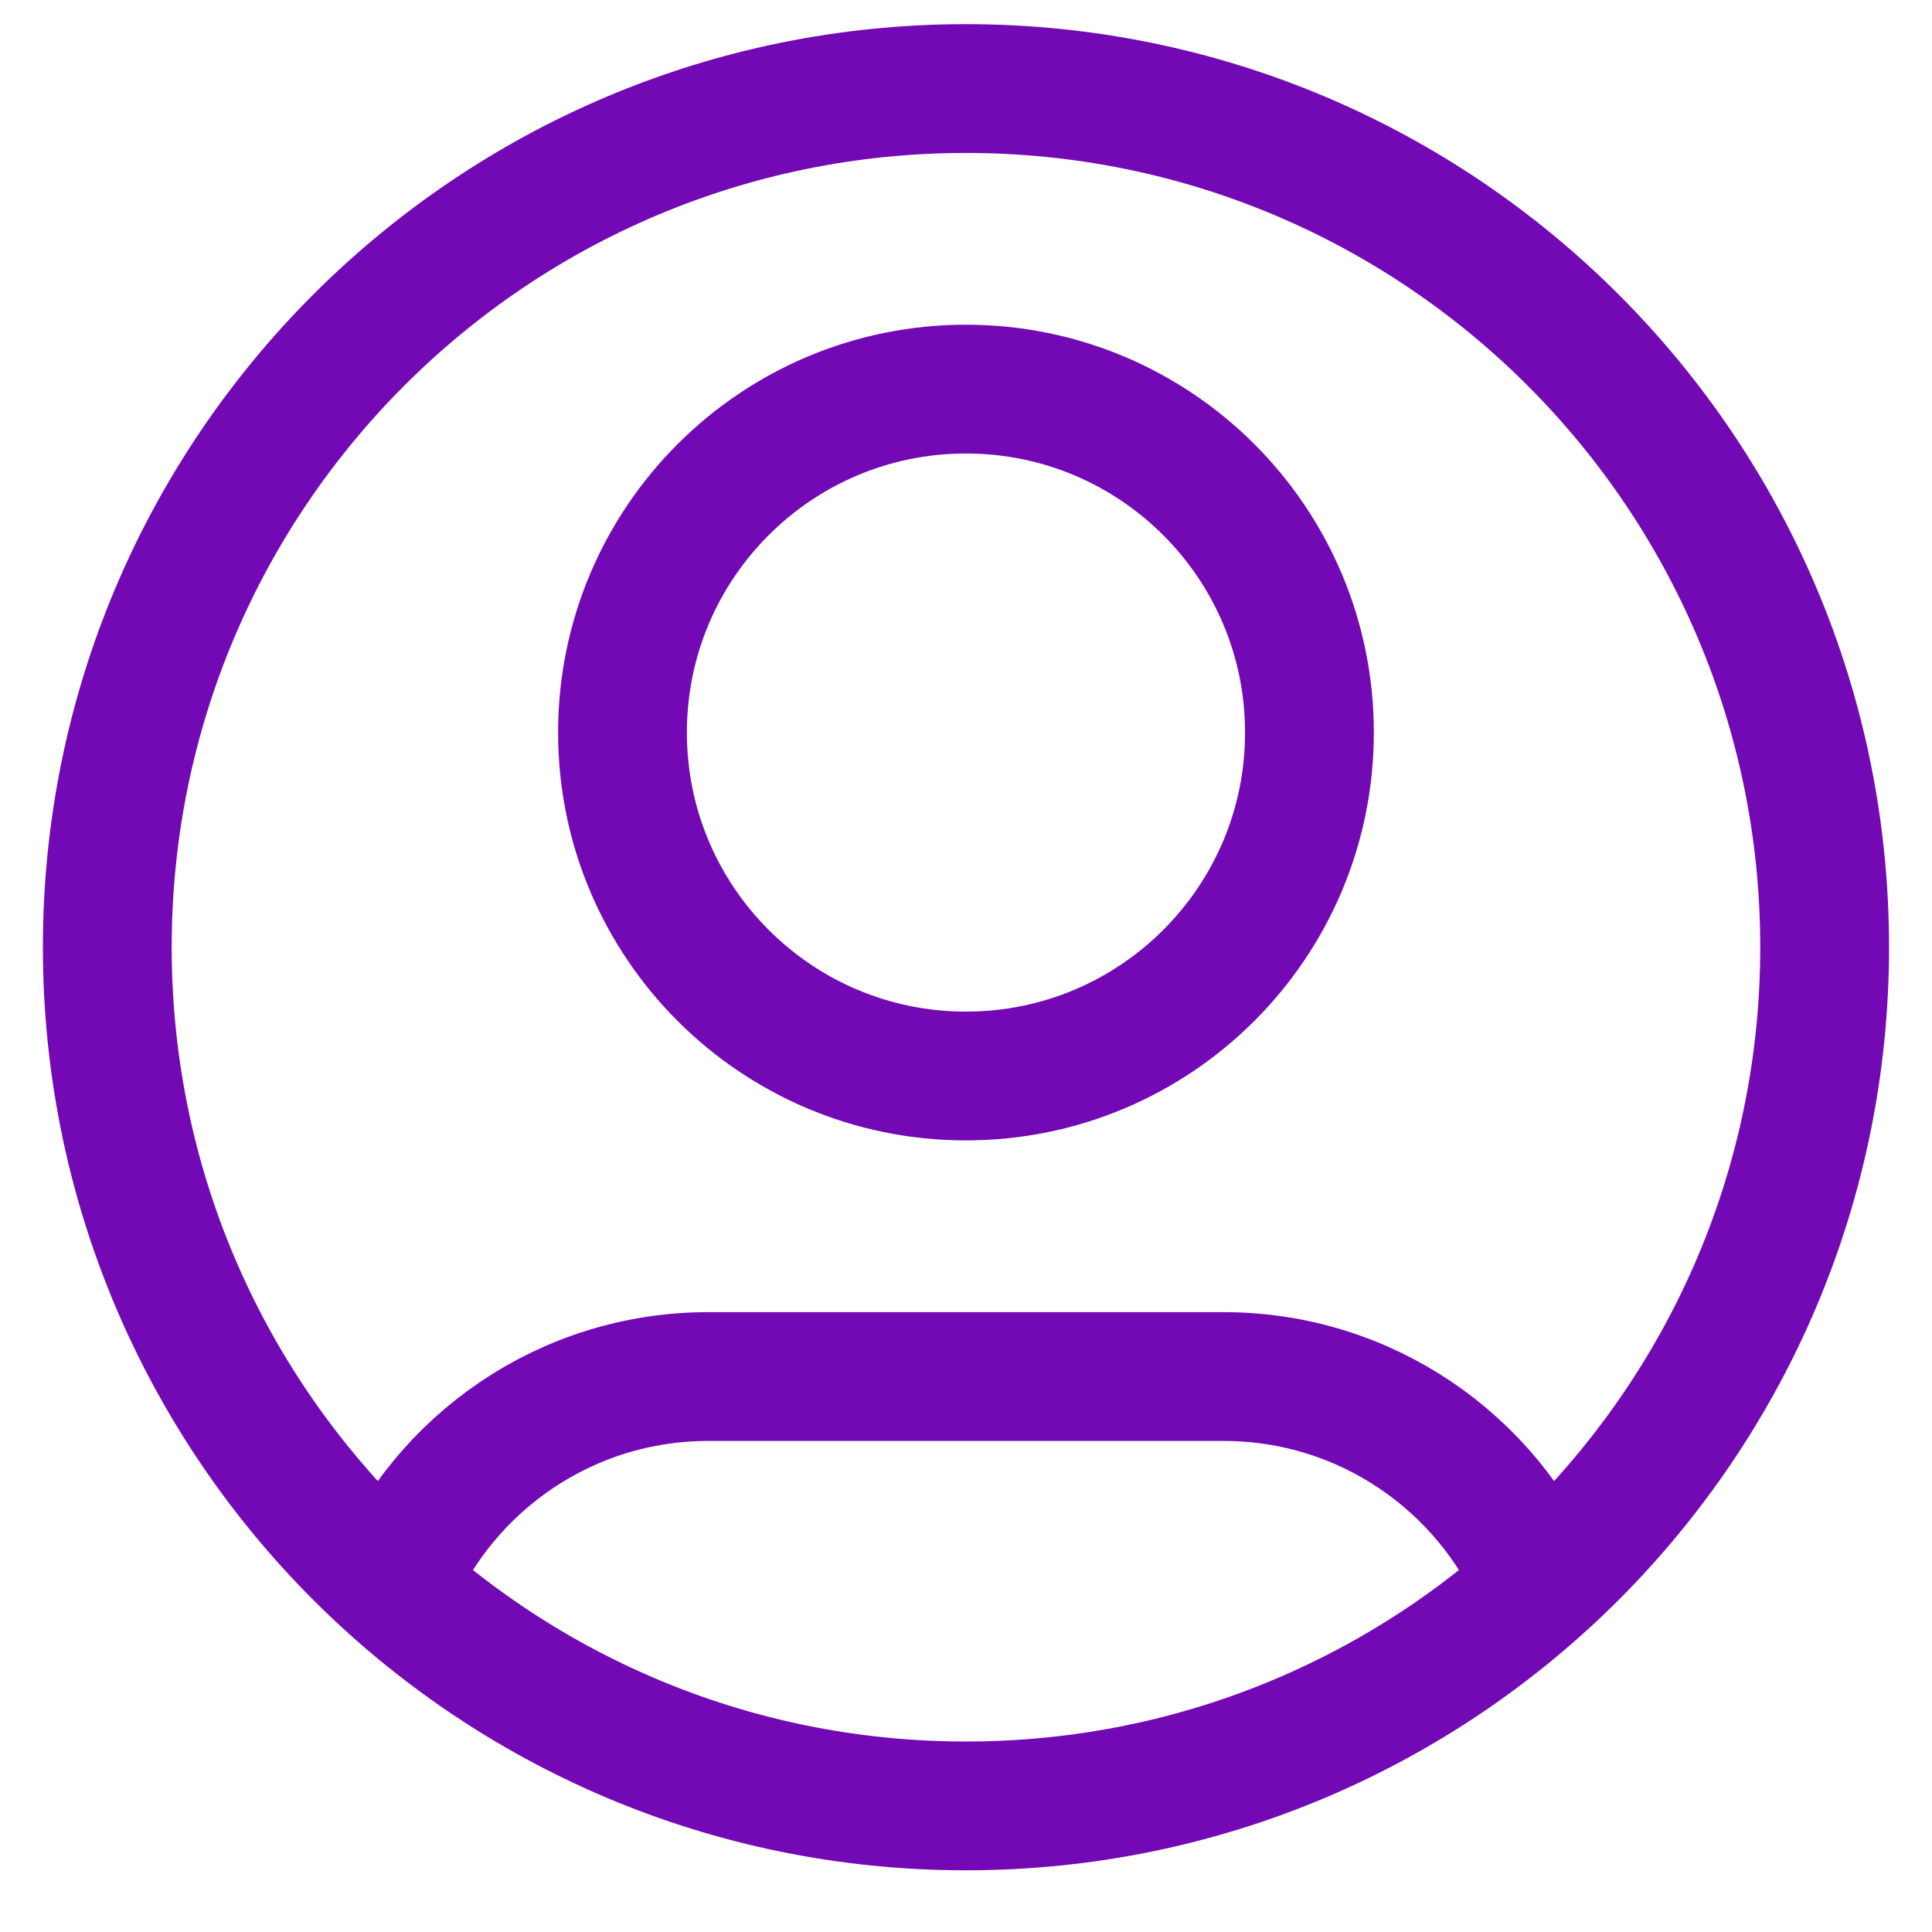
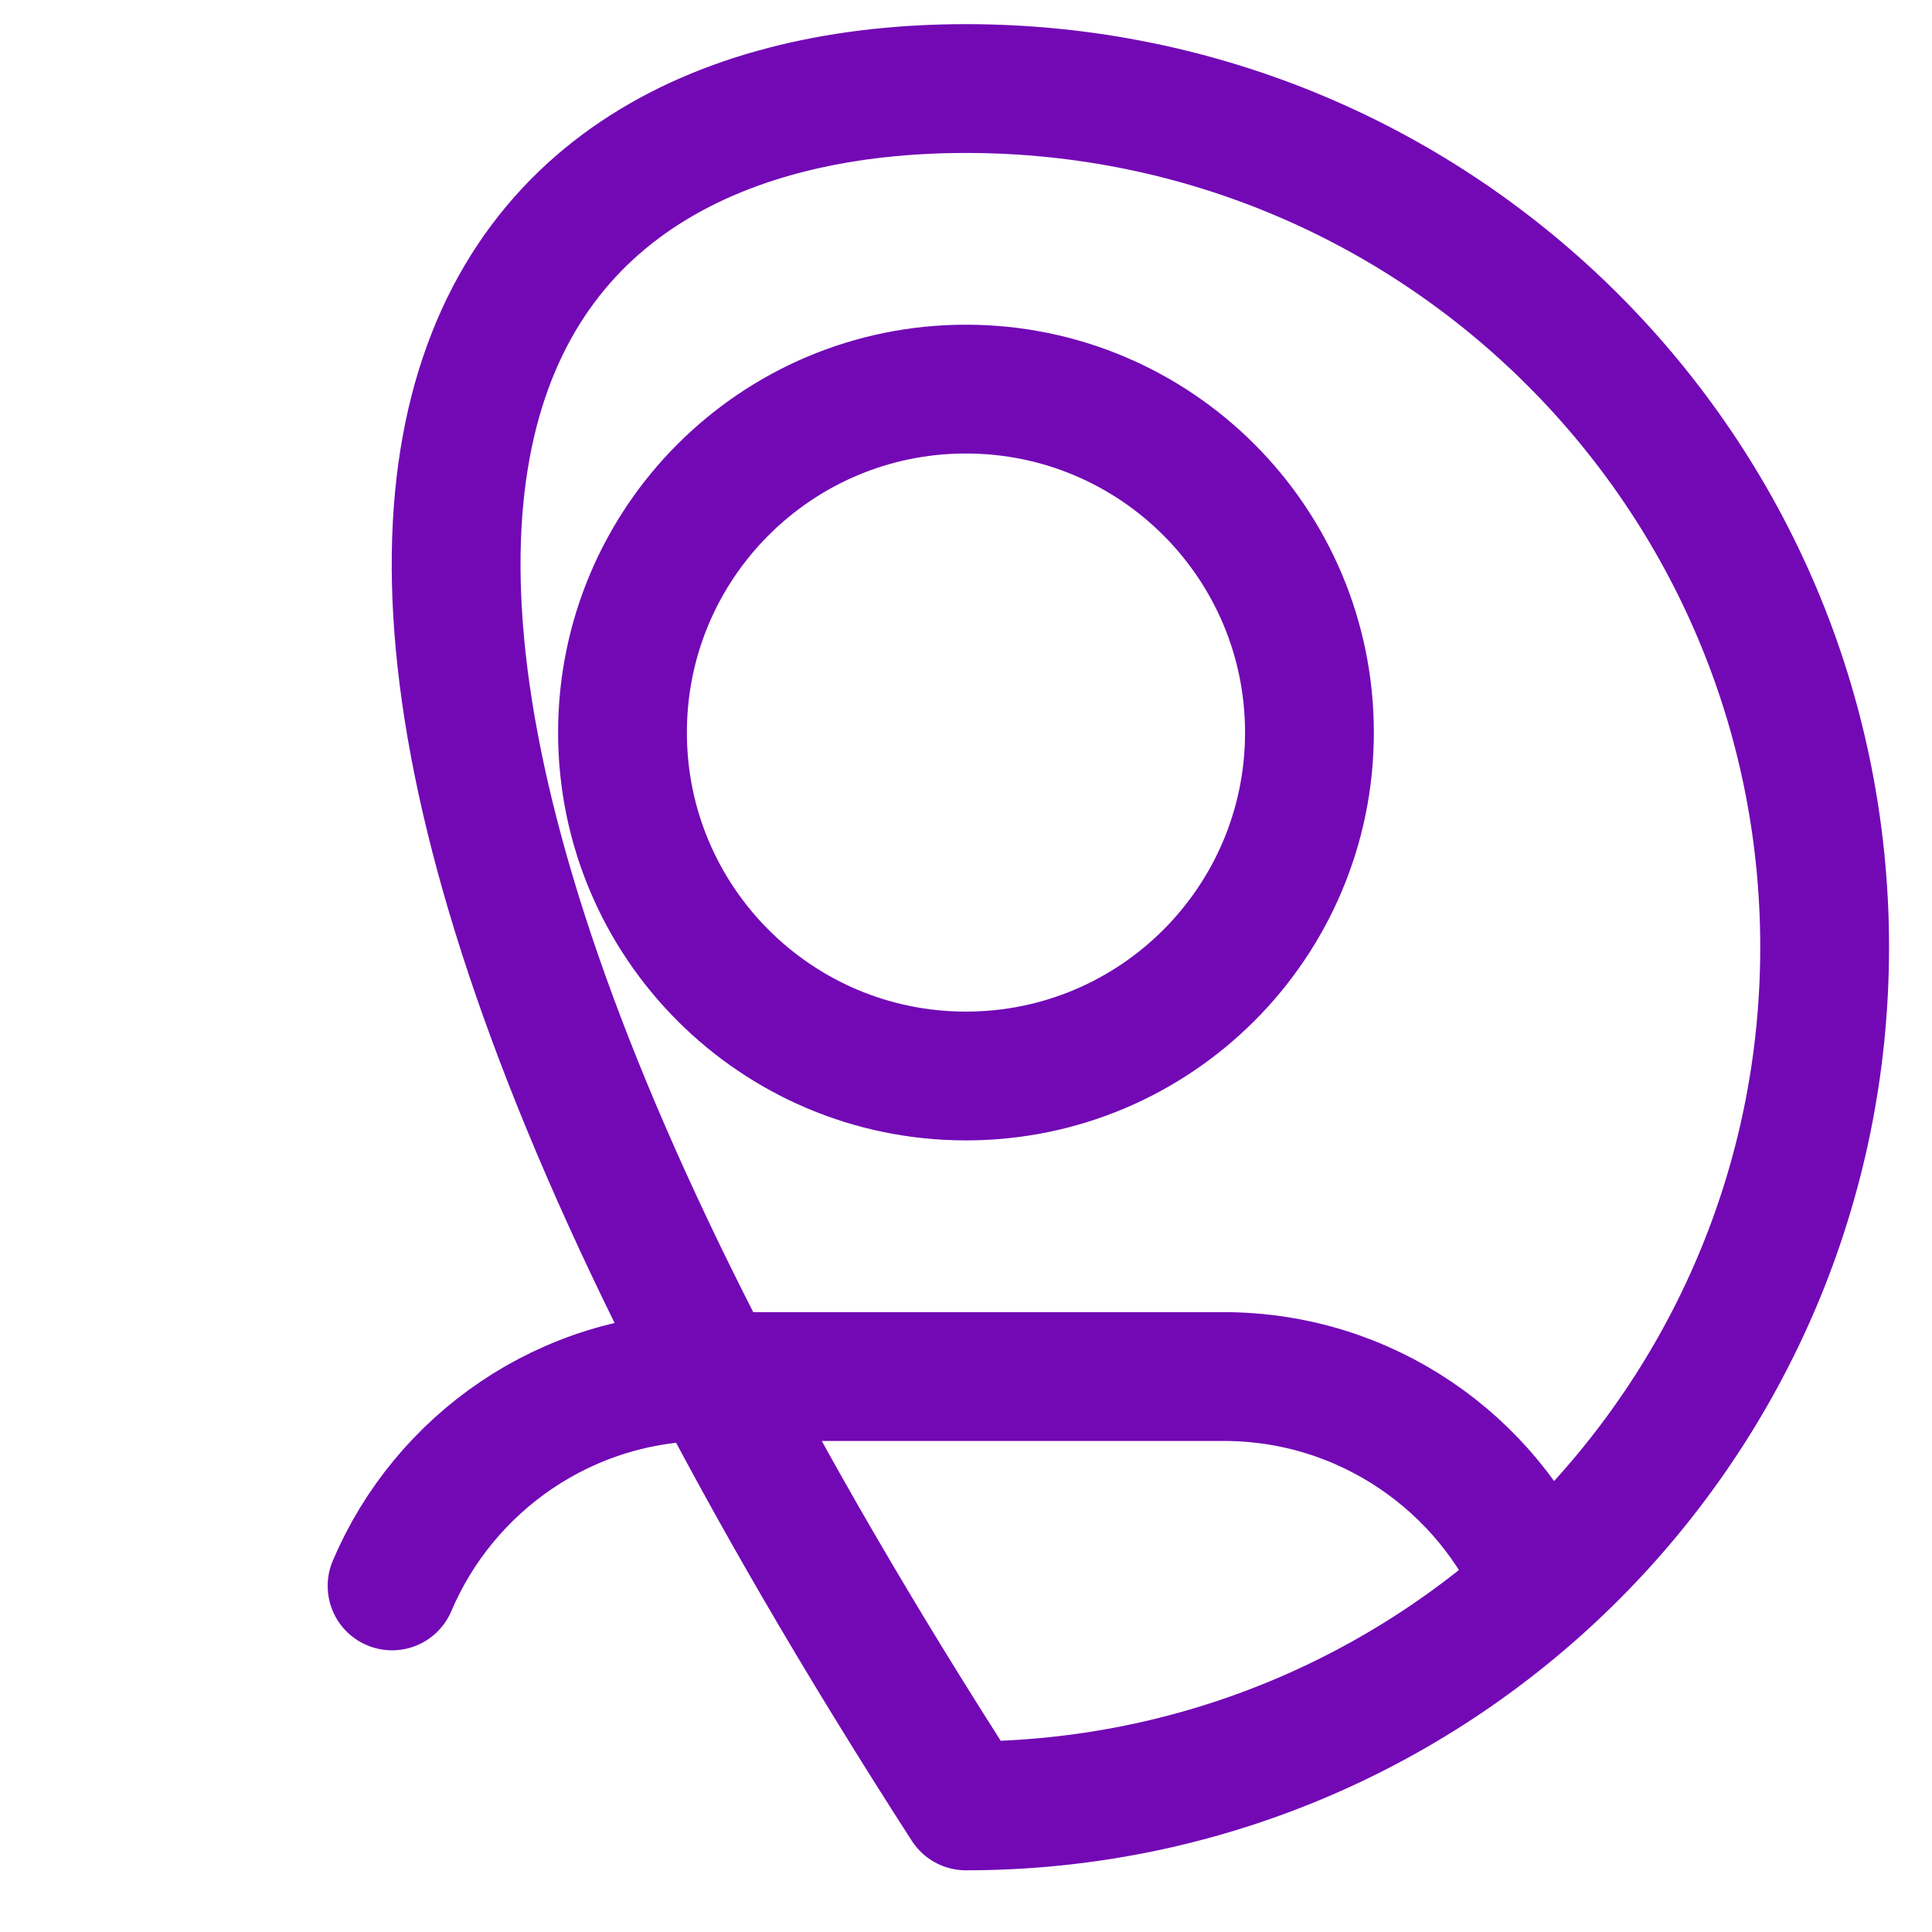
<svg xmlns="http://www.w3.org/2000/svg" width="30" height="30" viewBox="0 0 30 30" fill="none">
-   <path d="M6.088 24.626C6.899 22.715 8.793 21.375 10.999 21.375H18.999C21.206 21.375 23.1 22.715 23.911 24.626M20.333 11.375C20.333 14.32 17.945 16.708 14.999 16.708C12.054 16.708 9.666 14.32 9.666 11.375C9.666 8.429 12.054 6.042 14.999 6.042C17.945 6.042 20.333 8.429 20.333 11.375ZM28.333 14.708C28.333 22.072 22.363 28.042 14.999 28.042C7.636 28.042 1.666 22.072 1.666 14.708C1.666 7.345 7.636 1.375 14.999 1.375C22.363 1.375 28.333 7.345 28.333 14.708Z" stroke="#7209B5" stroke-width="2" stroke-linecap="round" stroke-linejoin="round" />
+   <path d="M6.088 24.626C6.899 22.715 8.793 21.375 10.999 21.375H18.999C21.206 21.375 23.1 22.715 23.911 24.626M20.333 11.375C20.333 14.32 17.945 16.708 14.999 16.708C12.054 16.708 9.666 14.32 9.666 11.375C9.666 8.429 12.054 6.042 14.999 6.042C17.945 6.042 20.333 8.429 20.333 11.375ZM28.333 14.708C28.333 22.072 22.363 28.042 14.999 28.042C1.666 7.345 7.636 1.375 14.999 1.375C22.363 1.375 28.333 7.345 28.333 14.708Z" stroke="#7209B5" stroke-width="2" stroke-linecap="round" stroke-linejoin="round" />
</svg>